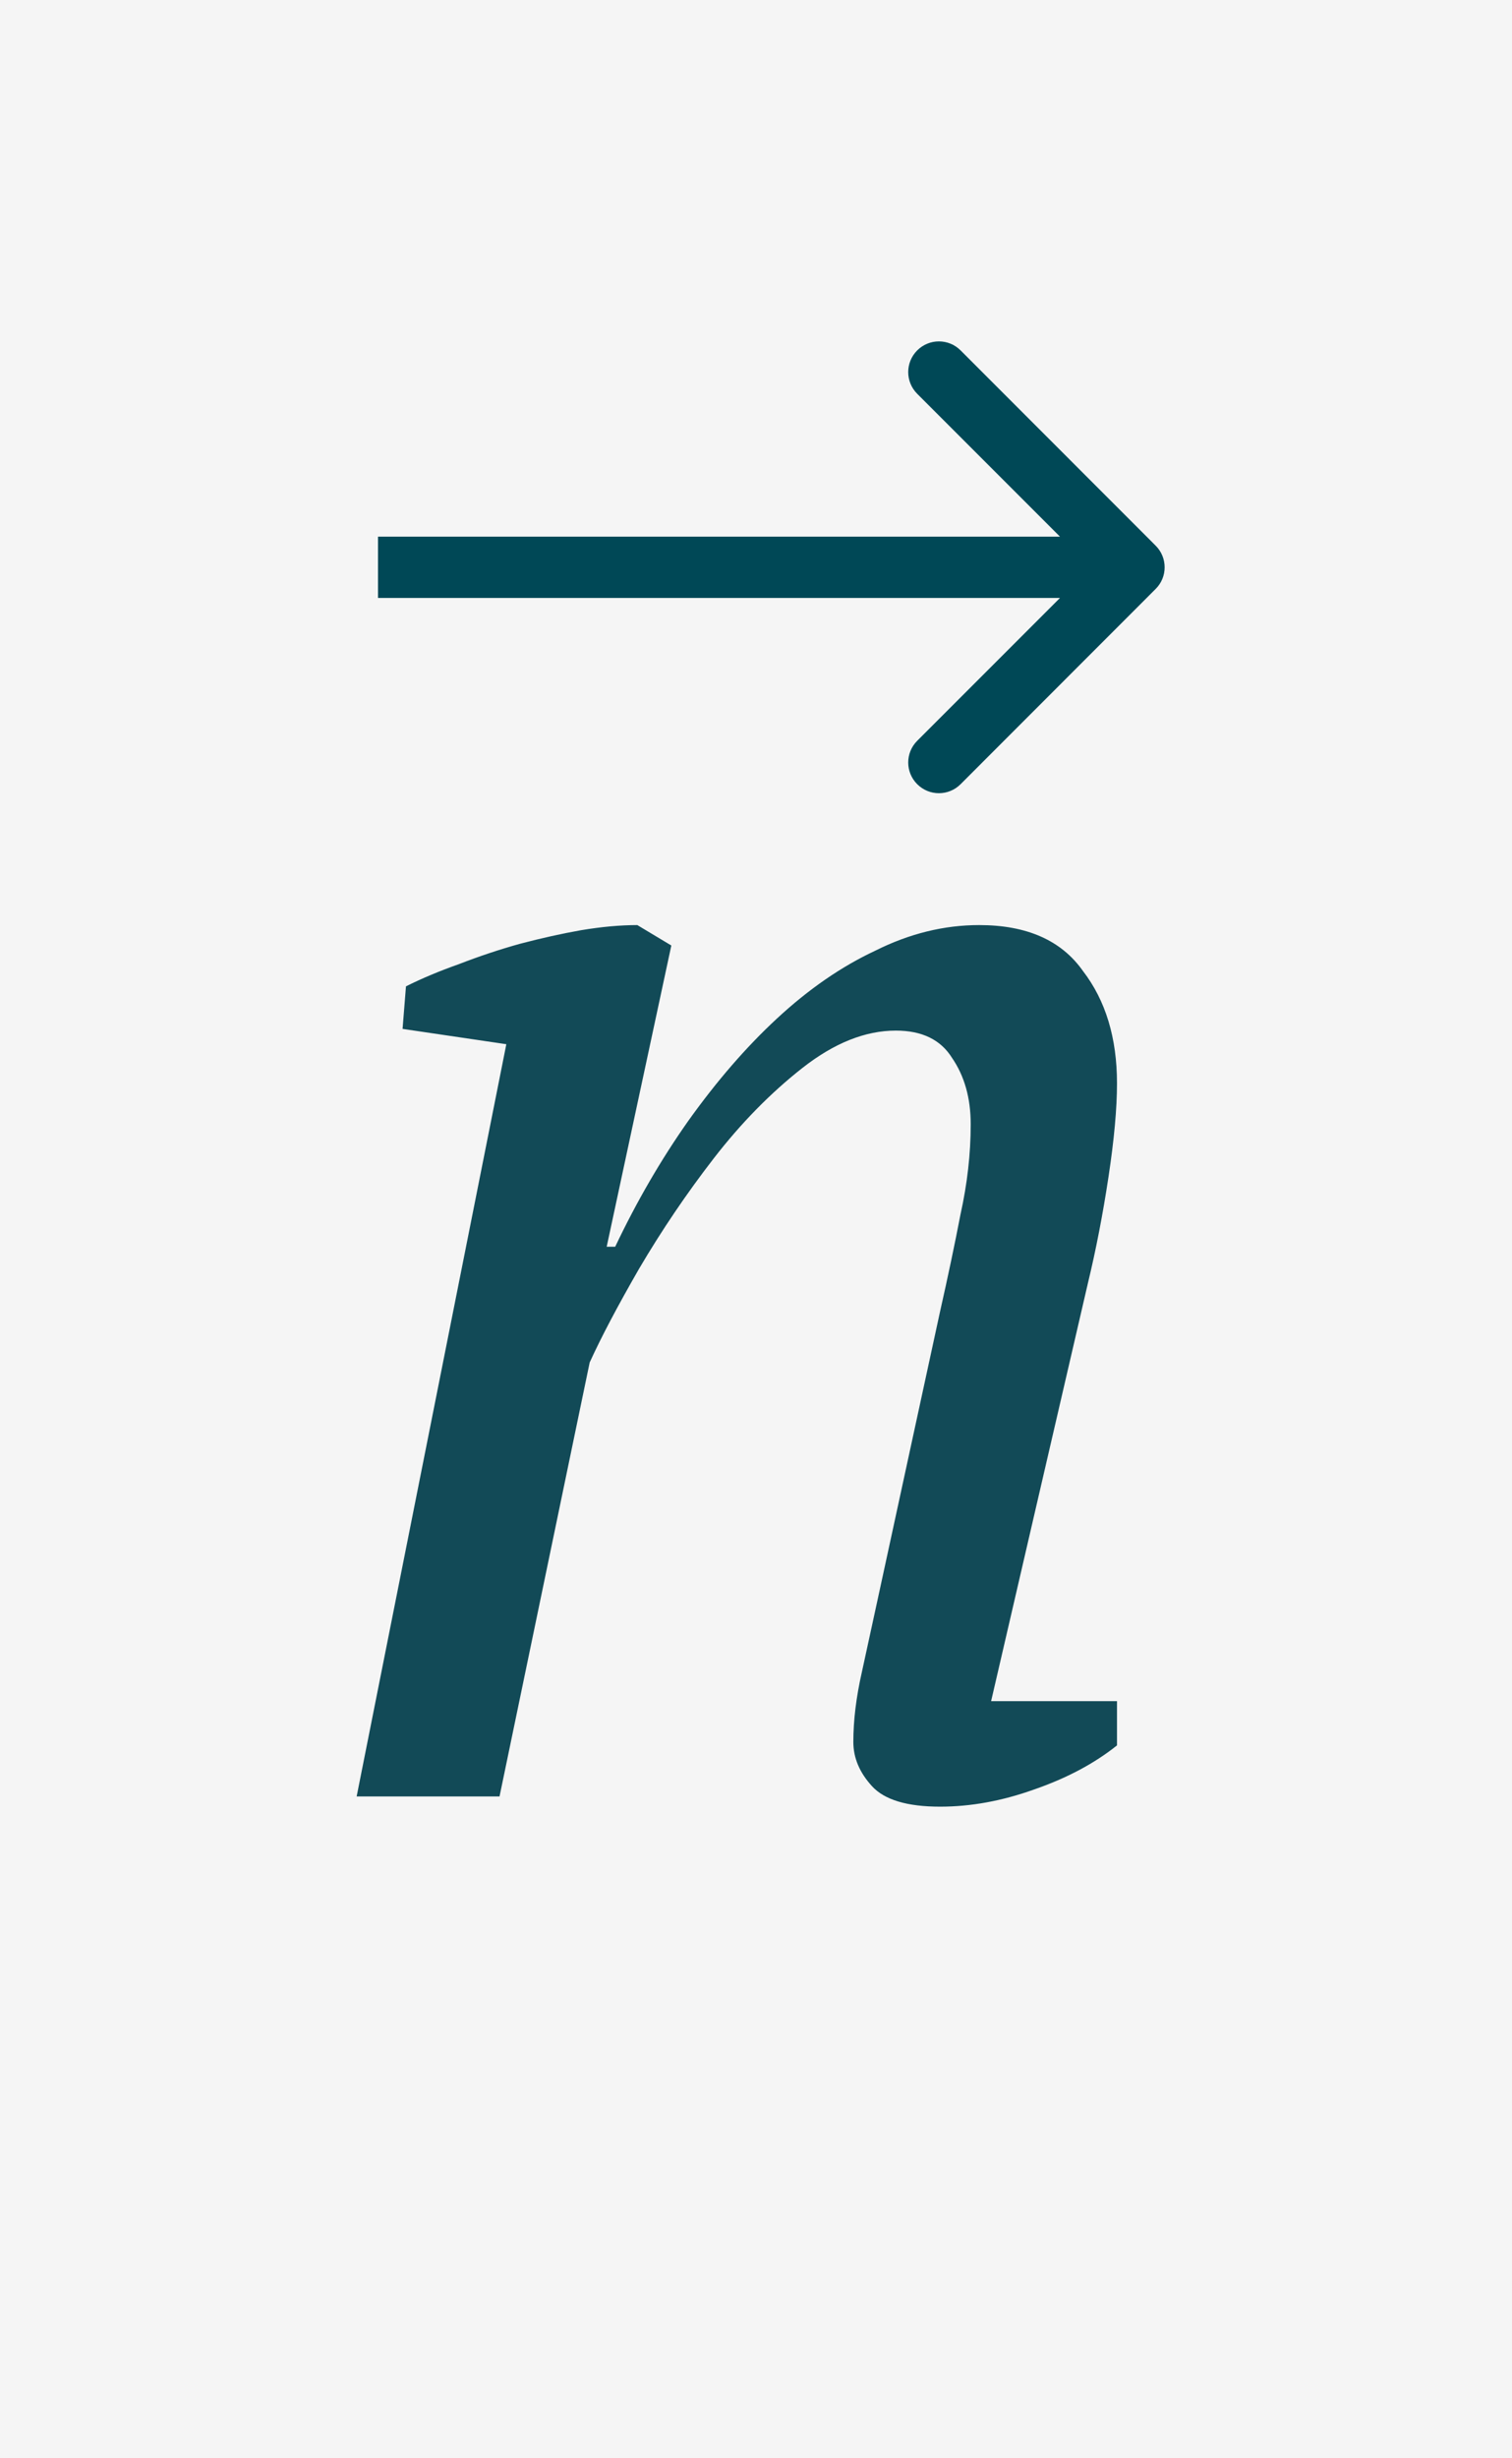
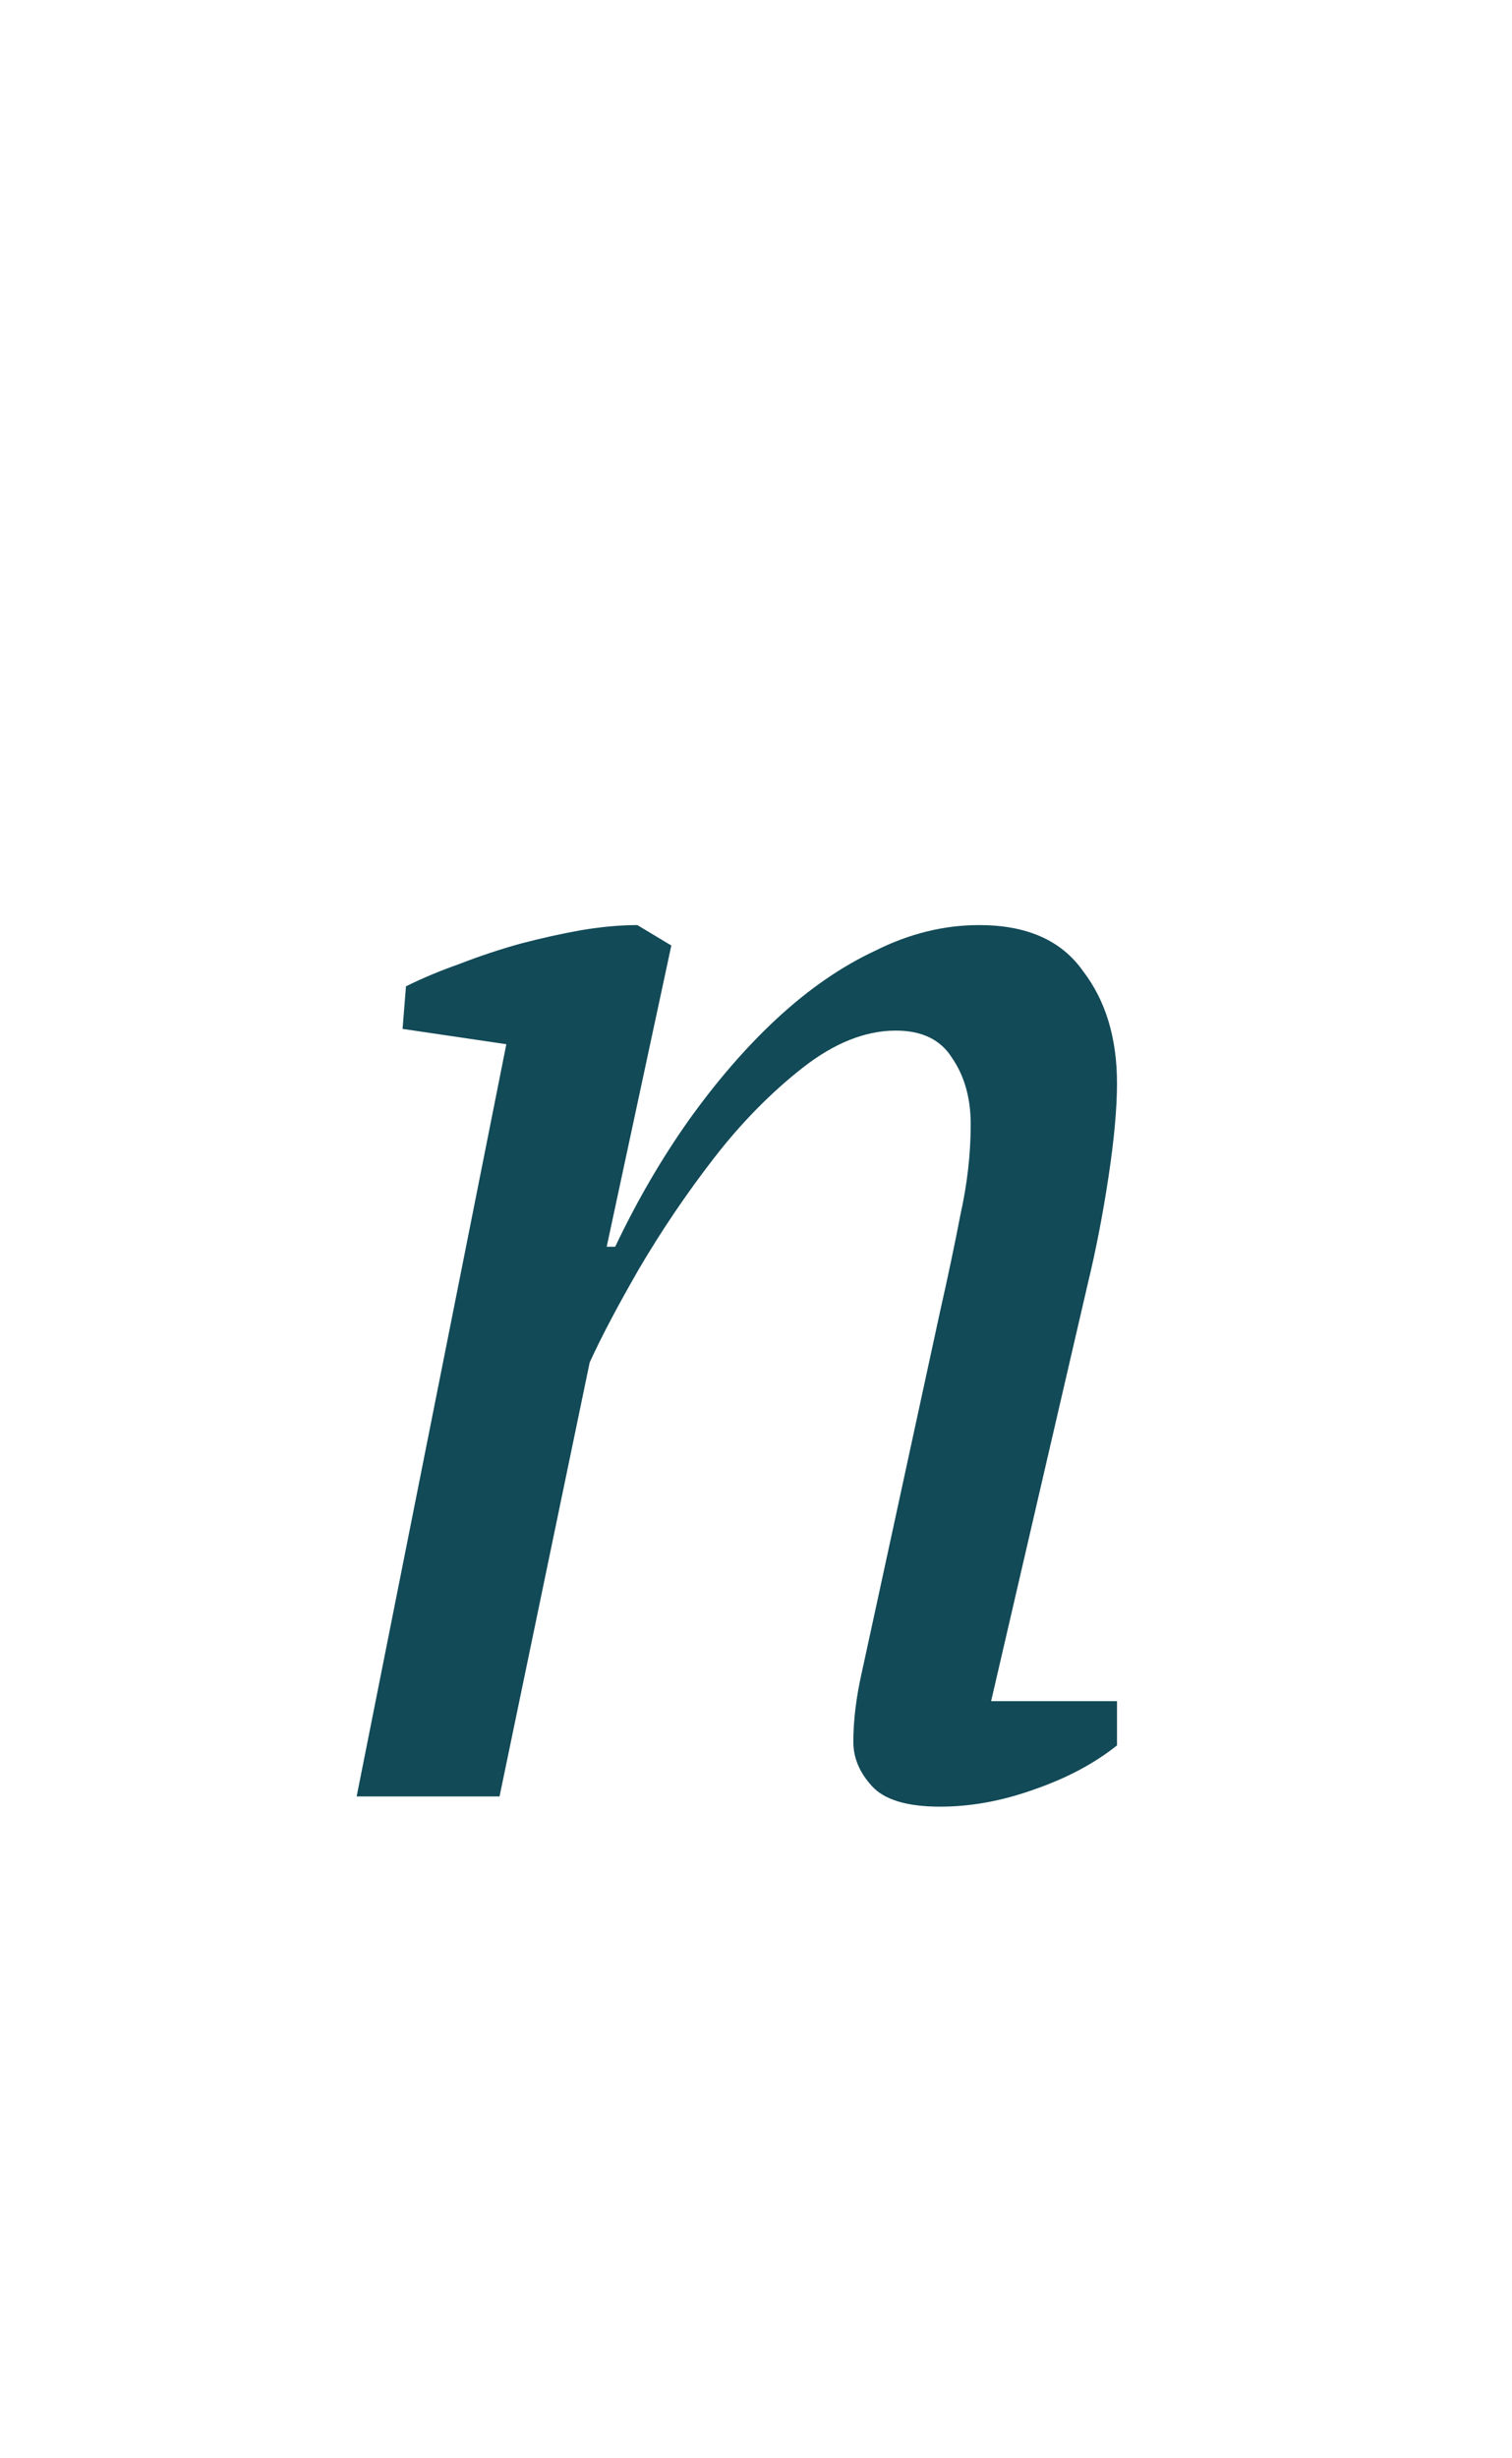
<svg xmlns="http://www.w3.org/2000/svg" width="16" height="26" viewBox="0 0 16 26" fill="none">
-   <rect width="16" height="26" fill="#F5F5F5" />
  <path d="M9.948 13.87C10.032 13.498 10.104 13.156 10.164 12.844C10.236 12.52 10.272 12.202 10.272 11.89C10.272 11.614 10.206 11.38 10.074 11.188C9.954 10.996 9.756 10.9 9.48 10.9C9.156 10.9 8.826 11.032 8.49 11.296C8.154 11.56 7.842 11.878 7.554 12.25C7.266 12.622 7.002 13.012 6.762 13.42C6.534 13.816 6.36 14.146 6.24 14.41L5.286 19H3.774L5.358 11.044L4.26 10.882L4.296 10.432C4.464 10.348 4.65 10.27 4.854 10.198C5.07 10.114 5.286 10.042 5.502 9.982C5.73 9.922 5.946 9.874 6.15 9.838C6.366 9.802 6.564 9.784 6.744 9.784L7.104 10L6.42 13.186H6.51C6.738 12.706 6.996 12.262 7.284 11.854C7.584 11.434 7.896 11.074 8.22 10.774C8.556 10.462 8.904 10.222 9.264 10.054C9.624 9.874 9.99 9.784 10.362 9.784C10.866 9.784 11.232 9.946 11.46 10.27C11.7 10.582 11.82 10.978 11.82 11.458C11.82 11.722 11.79 12.052 11.73 12.448C11.67 12.844 11.598 13.216 11.514 13.564L10.488 17.992H11.82V18.46C11.58 18.652 11.286 18.808 10.938 18.928C10.602 19.048 10.272 19.108 9.948 19.108C9.6 19.108 9.36 19.036 9.228 18.892C9.096 18.748 9.03 18.592 9.03 18.424C9.03 18.196 9.06 17.95 9.12 17.686C9.18 17.41 9.24 17.134 9.3 16.858L9.948 13.87Z" fill="#124A57" />
-   <path d="M12.229 6.229C12.356 6.103 12.356 5.897 12.229 5.771L10.165 3.706C10.038 3.579 9.833 3.579 9.706 3.706C9.579 3.833 9.579 4.038 9.706 4.165L11.541 6L9.706 7.835C9.579 7.962 9.579 8.167 9.706 8.294C9.833 8.421 10.038 8.421 10.165 8.294L12.229 6.229ZM4 6.324L12 6.324V5.676L4 5.676V6.324Z" fill="#004856" />
</svg>